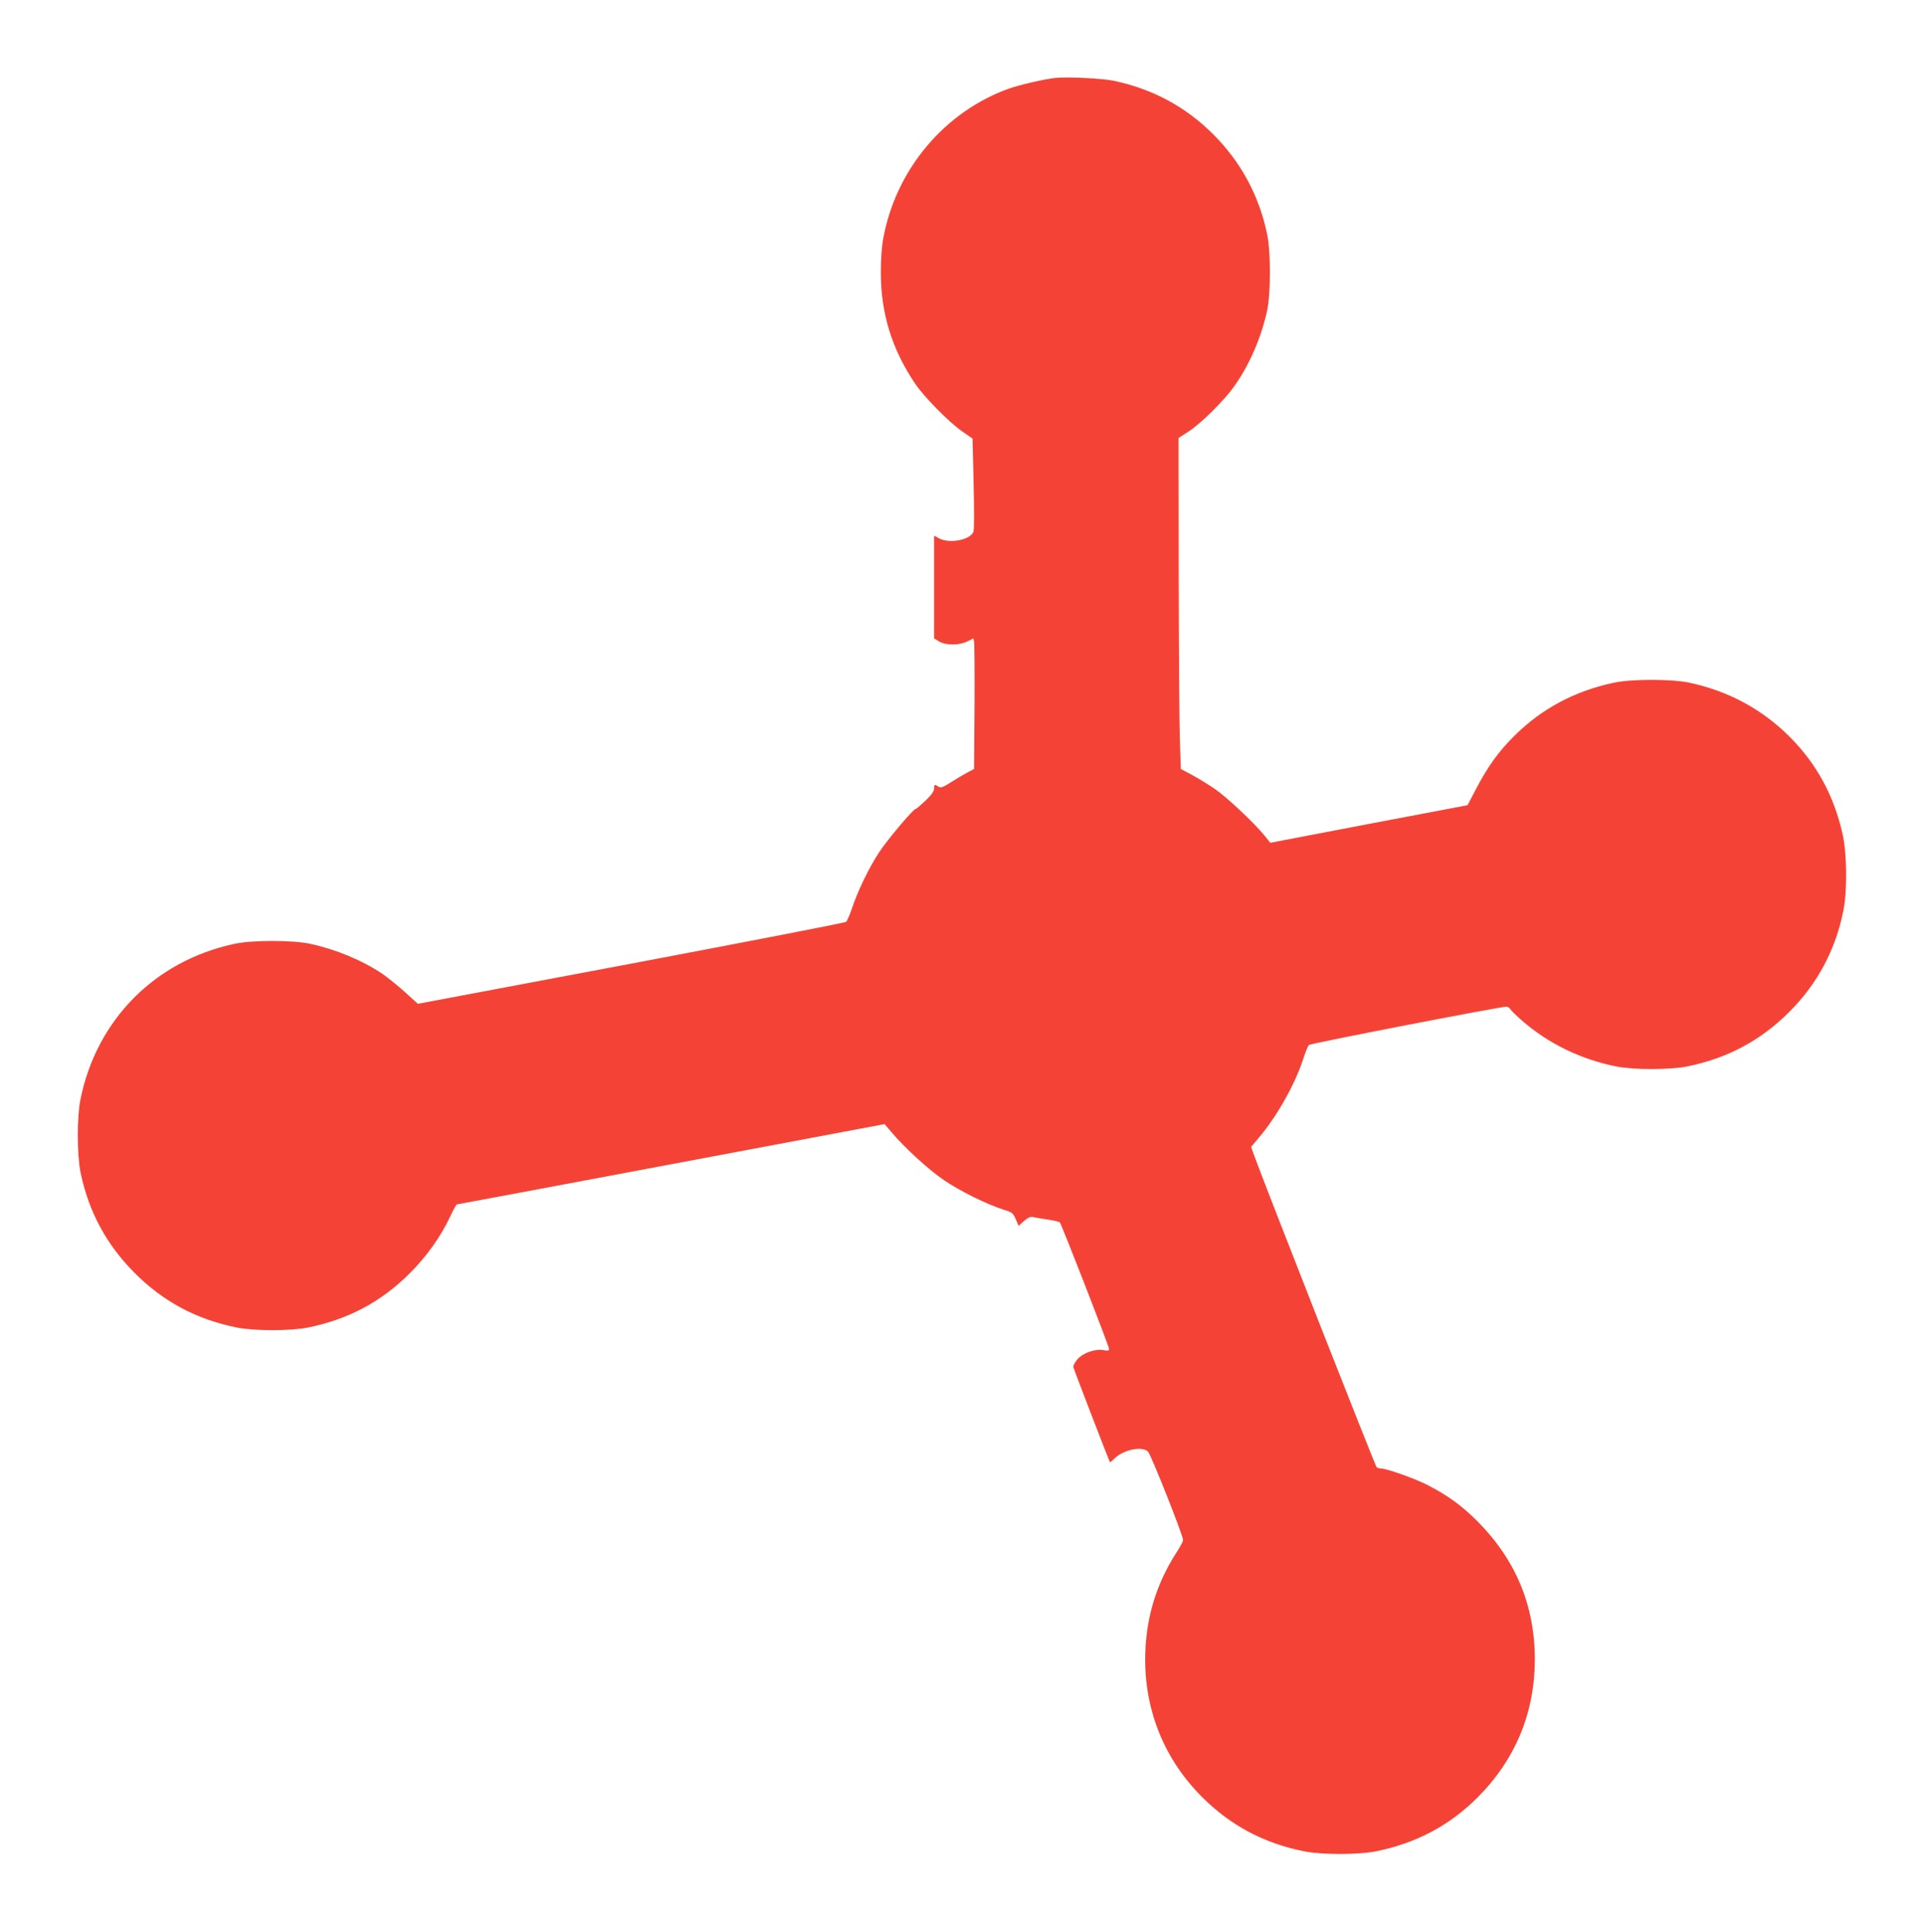
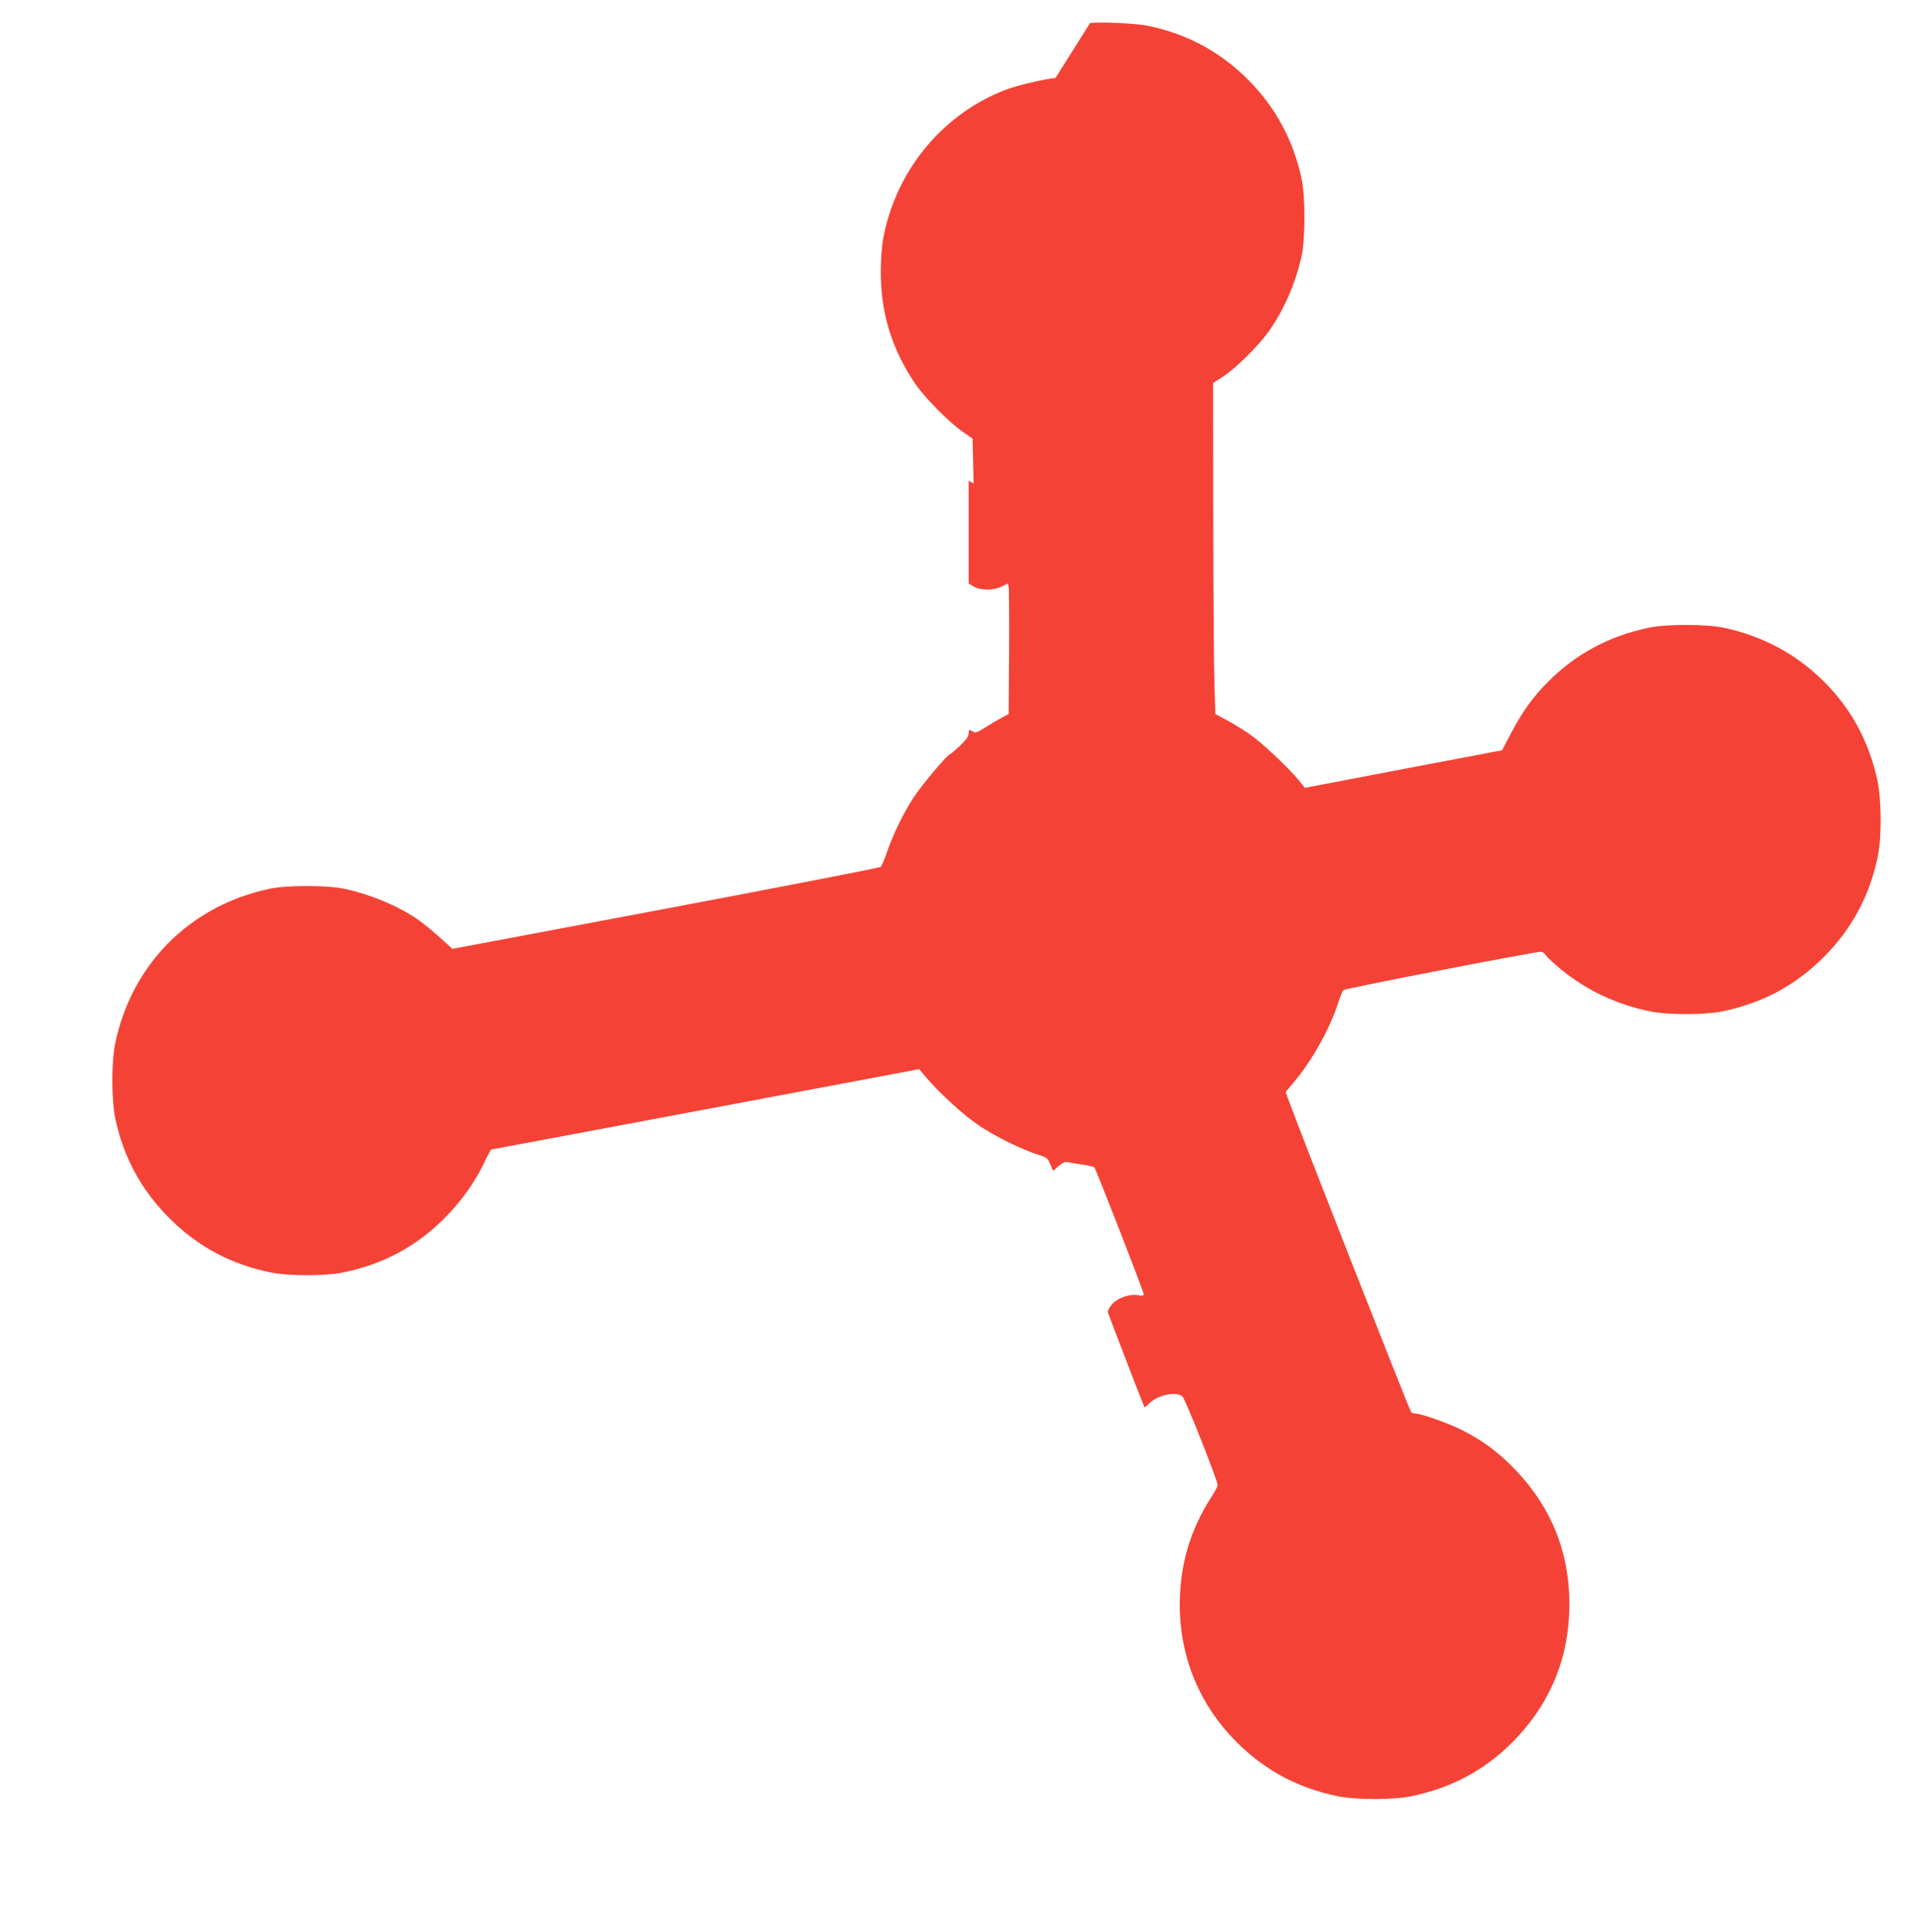
<svg xmlns="http://www.w3.org/2000/svg" version="1.0" width="1275pt" height="1280pt" viewBox="0 0 1275 1280" preserveAspectRatio="xMidYMid meet">
  <g transform="translate(0,1280) scale(0.1,-0.1)" fill="#f44336" stroke="none">
-     <path d="M6995 12284 c-74 -8 -238 -46 -309 -71 -426 -153 -747 -534 -832 -988 -11 -57 -17 -141 -17 -230 0 -270 73 -508 226 -735 61 -91 228 -260 317 -321 l65 -45 7 -297 c4 -170 4 -307 -1 -320 -21 -55 -159 -81 -228 -44 l-33 18 0 -341 0 -340 33 -20 c44 -27 134 -27 187 0 l40 20 5 -22 c3 -13 4 -207 3 -433 l-3 -410 -45 -24 c-25 -13 -74 -42 -108 -64 -54 -34 -67 -39 -83 -29 -26 17 -29 15 -29 -13 0 -17 -17 -42 -57 -80 -32 -30 -61 -55 -65 -55 -16 0 -185 -201 -241 -285 -68 -103 -142 -256 -181 -373 -15 -44 -33 -85 -39 -90 -7 -6 -648 -130 -1425 -277 l-1413 -266 -87 79 c-48 43 -115 97 -147 119 -132 89 -309 163 -477 199 -116 26 -390 26 -506 0 -525 -113 -910 -501 -1018 -1026 -25 -118 -24 -373 0 -490 55 -262 172 -478 360 -666 189 -189 408 -306 676 -360 116 -23 354 -23 470 0 268 54 487 171 676 360 111 111 205 243 266 373 21 46 42 83 46 83 4 0 643 120 1420 266 l1414 266 45 -53 c89 -105 248 -251 351 -320 104 -71 286 -161 396 -195 54 -17 60 -22 77 -62 l19 -44 36 32 c26 22 43 30 59 26 12 -3 55 -10 96 -16 40 -6 77 -14 82 -19 11 -11 327 -822 327 -840 0 -10 -9 -12 -36 -7 -55 11 -136 -17 -174 -60 -17 -20 -30 -44 -27 -53 4 -17 238 -624 242 -629 2 -2 15 9 29 23 59 59 181 85 223 48 19 -17 233 -556 233 -587 0 -9 -20 -46 -44 -83 -139 -216 -207 -449 -207 -710 0 -347 131 -663 375 -908 190 -190 409 -307 676 -361 116 -24 364 -24 480 0 266 54 486 171 671 356 250 250 379 560 380 911 1 359 -126 664 -381 920 -105 105 -199 173 -335 242 -86 43 -266 107 -303 107 -9 0 -23 4 -29 8 -9 6 -737 1859 -819 2085 l-13 38 52 62 c119 140 238 352 292 517 15 47 32 90 39 96 10 11 1267 254 1308 254 9 0 21 -7 26 -16 5 -9 40 -43 78 -76 174 -152 387 -256 624 -304 116 -23 354 -23 470 0 267 54 485 170 676 360 188 187 309 415 360 674 26 131 23 377 -5 503 -57 257 -173 469 -352 648 -181 181 -404 302 -661 357 -116 26 -390 26 -506 0 -258 -55 -476 -172 -656 -351 -106 -105 -175 -201 -256 -355 l-55 -105 -653 -124 -654 -125 -40 50 c-72 87 -251 255 -328 307 -41 28 -109 70 -150 92 l-75 40 -6 190 c-4 105 -7 598 -8 1096 l-1 907 65 42 c84 54 239 208 305 302 100 141 178 321 217 500 24 113 25 388 0 506 -52 253 -173 478 -356 661 -184 184 -403 302 -661 356 -74 16 -307 27 -385 19z" />
+     <path d="M6995 12284 c-74 -8 -238 -46 -309 -71 -426 -153 -747 -534 -832 -988 -11 -57 -17 -141 -17 -230 0 -270 73 -508 226 -735 61 -91 228 -260 317 -321 l65 -45 7 -297 l-33 18 0 -341 0 -340 33 -20 c44 -27 134 -27 187 0 l40 20 5 -22 c3 -13 4 -207 3 -433 l-3 -410 -45 -24 c-25 -13 -74 -42 -108 -64 -54 -34 -67 -39 -83 -29 -26 17 -29 15 -29 -13 0 -17 -17 -42 -57 -80 -32 -30 -61 -55 -65 -55 -16 0 -185 -201 -241 -285 -68 -103 -142 -256 -181 -373 -15 -44 -33 -85 -39 -90 -7 -6 -648 -130 -1425 -277 l-1413 -266 -87 79 c-48 43 -115 97 -147 119 -132 89 -309 163 -477 199 -116 26 -390 26 -506 0 -525 -113 -910 -501 -1018 -1026 -25 -118 -24 -373 0 -490 55 -262 172 -478 360 -666 189 -189 408 -306 676 -360 116 -23 354 -23 470 0 268 54 487 171 676 360 111 111 205 243 266 373 21 46 42 83 46 83 4 0 643 120 1420 266 l1414 266 45 -53 c89 -105 248 -251 351 -320 104 -71 286 -161 396 -195 54 -17 60 -22 77 -62 l19 -44 36 32 c26 22 43 30 59 26 12 -3 55 -10 96 -16 40 -6 77 -14 82 -19 11 -11 327 -822 327 -840 0 -10 -9 -12 -36 -7 -55 11 -136 -17 -174 -60 -17 -20 -30 -44 -27 -53 4 -17 238 -624 242 -629 2 -2 15 9 29 23 59 59 181 85 223 48 19 -17 233 -556 233 -587 0 -9 -20 -46 -44 -83 -139 -216 -207 -449 -207 -710 0 -347 131 -663 375 -908 190 -190 409 -307 676 -361 116 -24 364 -24 480 0 266 54 486 171 671 356 250 250 379 560 380 911 1 359 -126 664 -381 920 -105 105 -199 173 -335 242 -86 43 -266 107 -303 107 -9 0 -23 4 -29 8 -9 6 -737 1859 -819 2085 l-13 38 52 62 c119 140 238 352 292 517 15 47 32 90 39 96 10 11 1267 254 1308 254 9 0 21 -7 26 -16 5 -9 40 -43 78 -76 174 -152 387 -256 624 -304 116 -23 354 -23 470 0 267 54 485 170 676 360 188 187 309 415 360 674 26 131 23 377 -5 503 -57 257 -173 469 -352 648 -181 181 -404 302 -661 357 -116 26 -390 26 -506 0 -258 -55 -476 -172 -656 -351 -106 -105 -175 -201 -256 -355 l-55 -105 -653 -124 -654 -125 -40 50 c-72 87 -251 255 -328 307 -41 28 -109 70 -150 92 l-75 40 -6 190 c-4 105 -7 598 -8 1096 l-1 907 65 42 c84 54 239 208 305 302 100 141 178 321 217 500 24 113 25 388 0 506 -52 253 -173 478 -356 661 -184 184 -403 302 -661 356 -74 16 -307 27 -385 19z" />
  </g>
</svg>